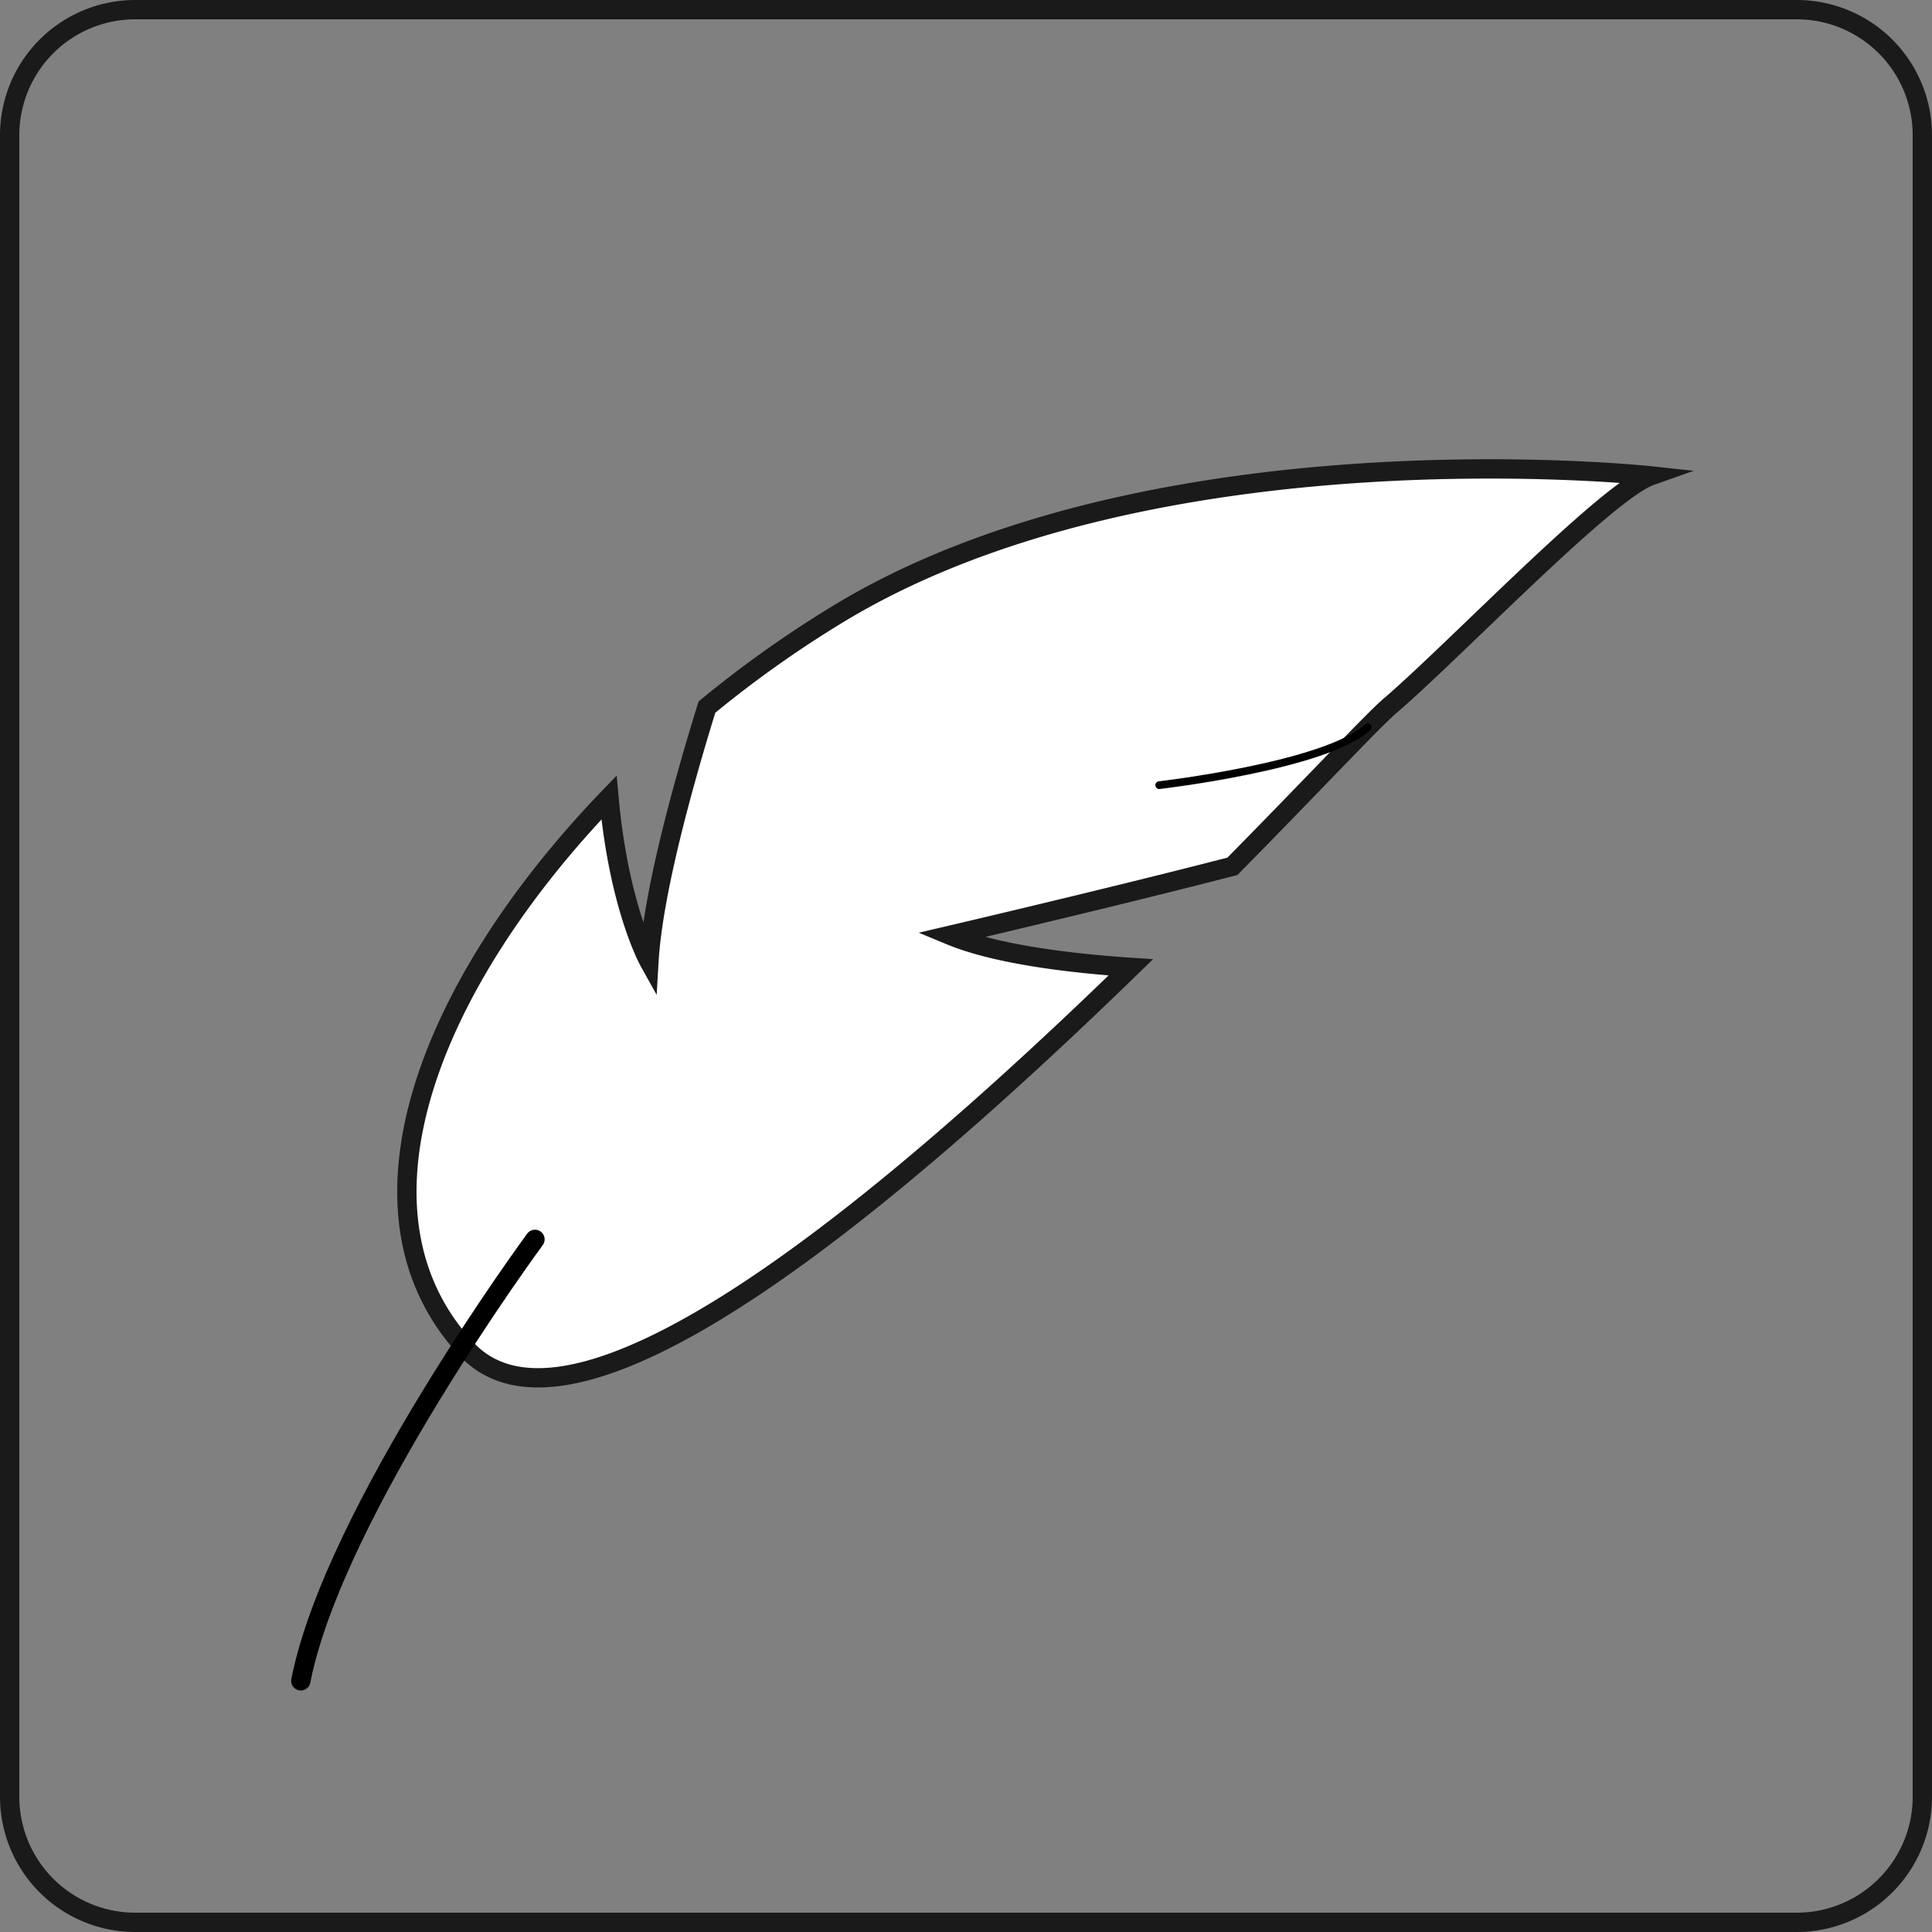
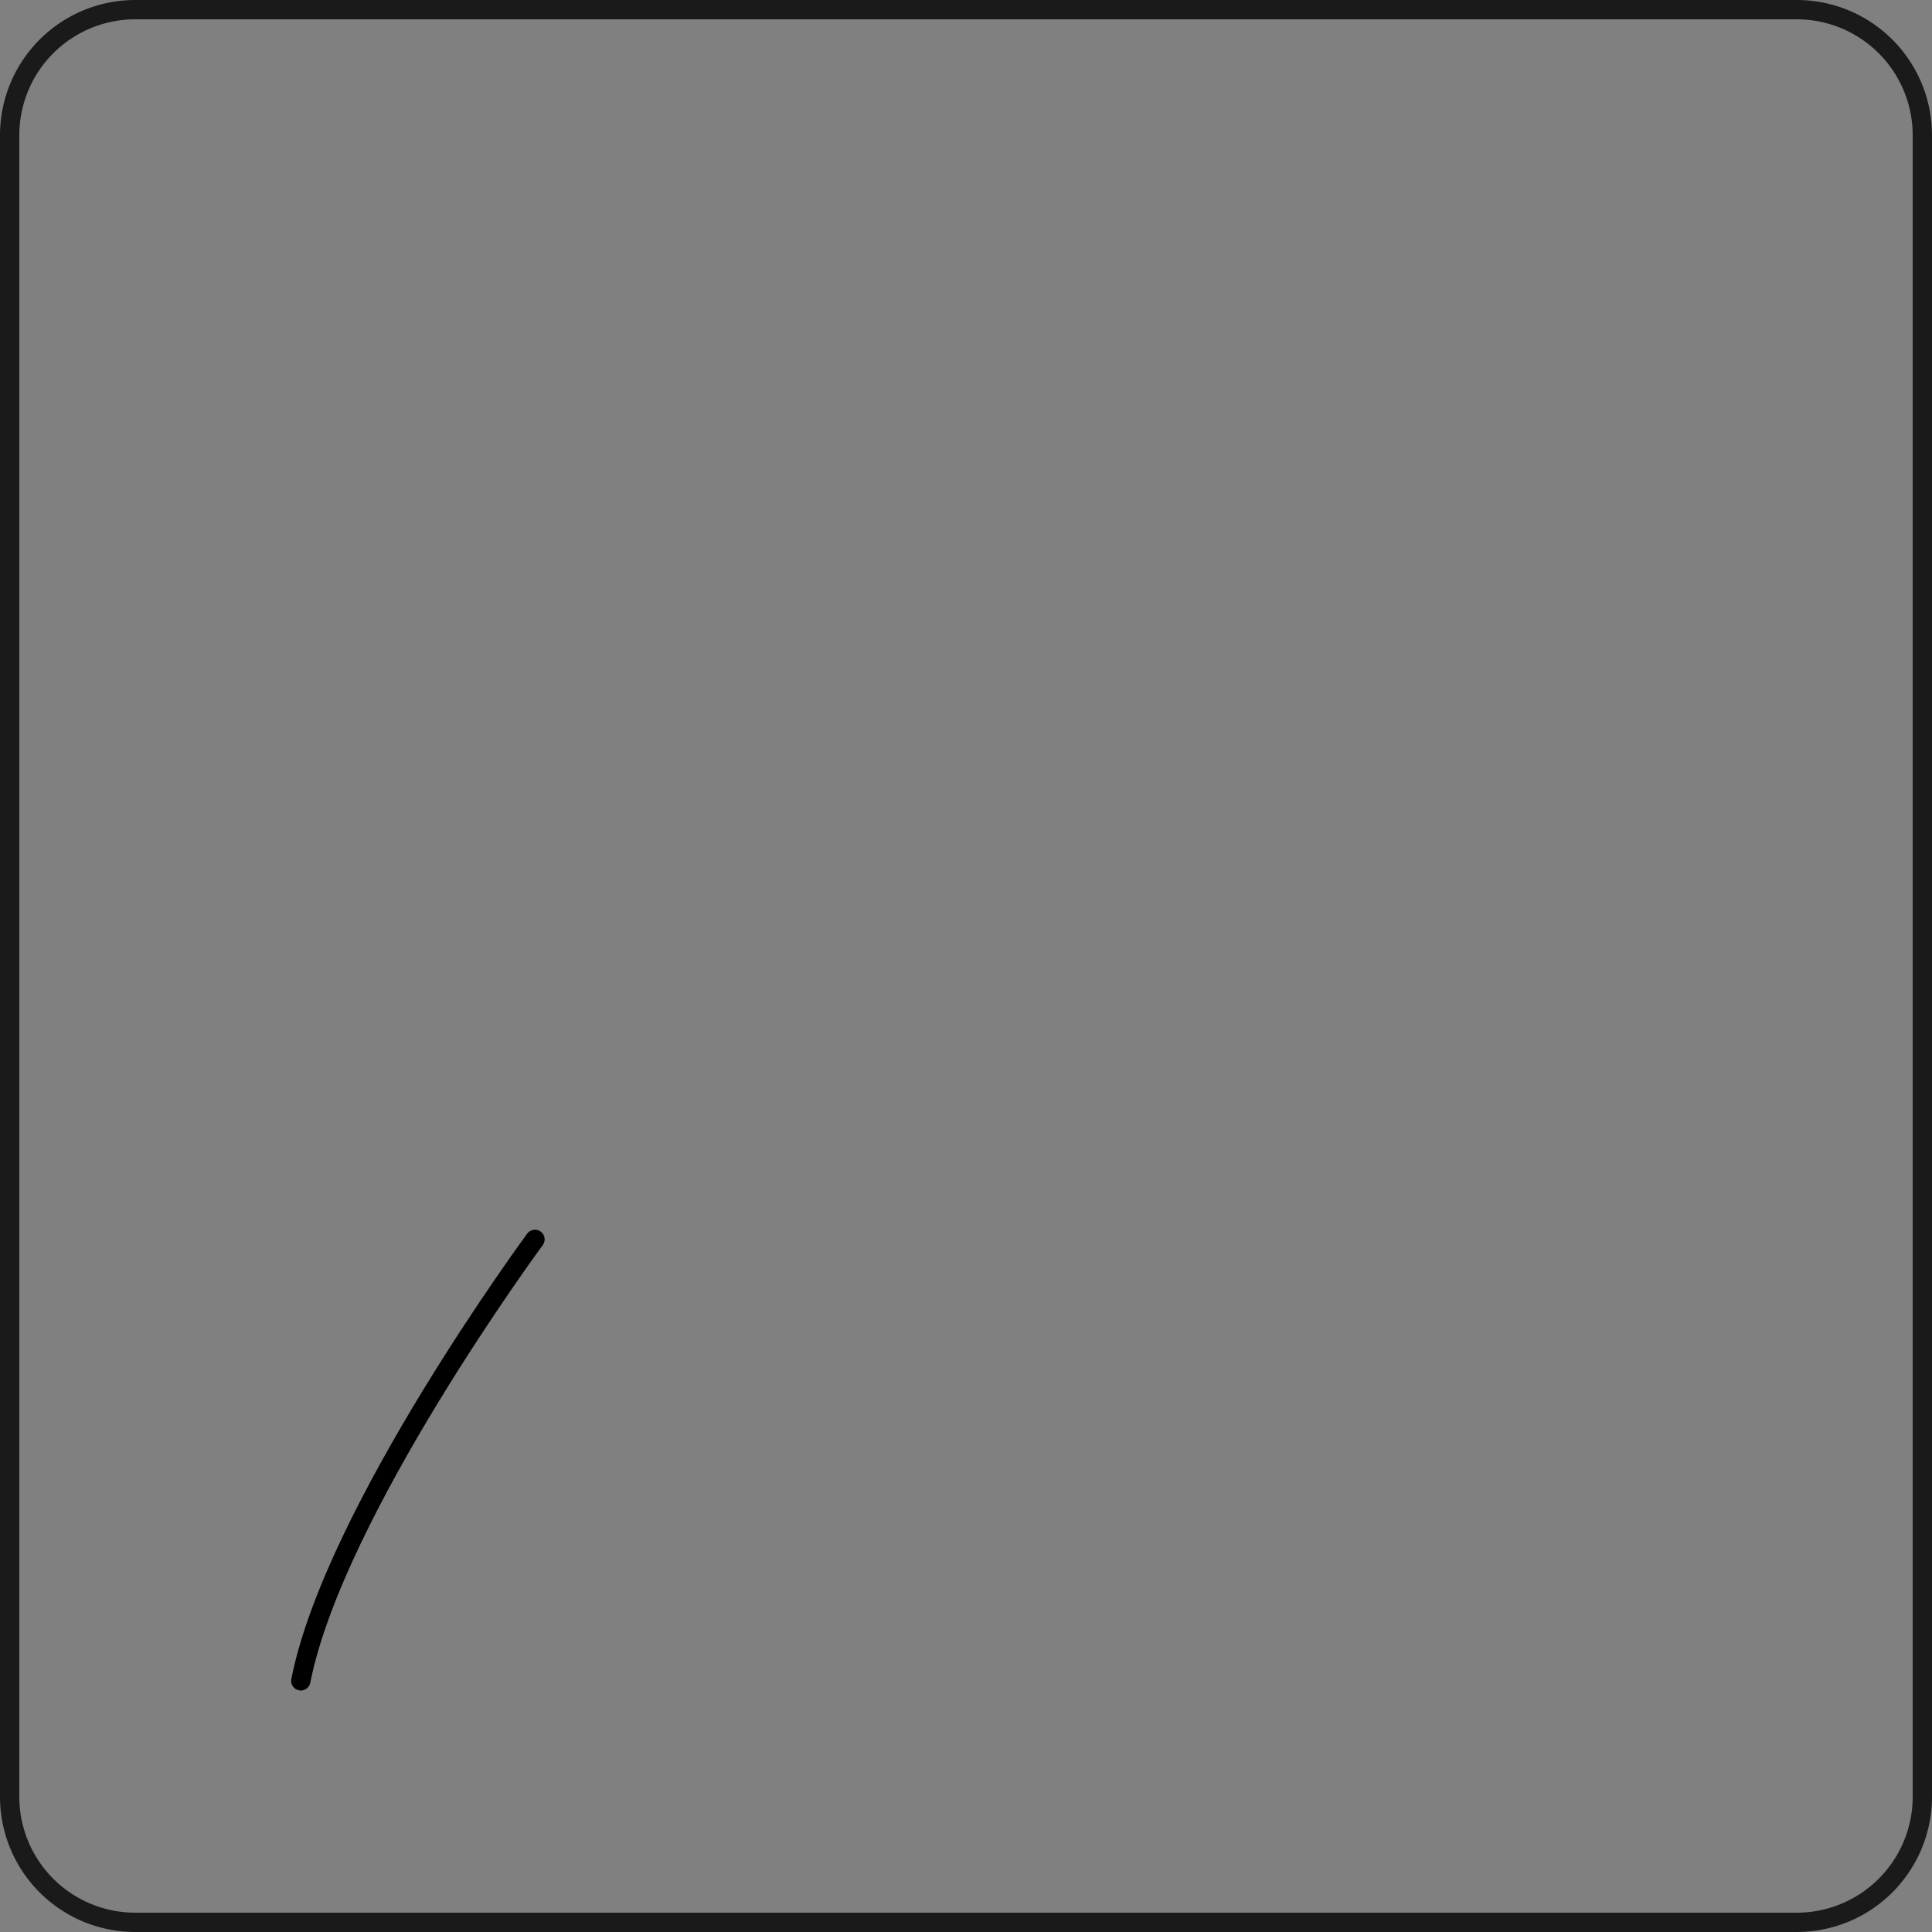
<svg xmlns="http://www.w3.org/2000/svg" preserveAspectRatio="xMidYMid meet" id="comp-k537suf21__item-k537y3o4svgcontent" data-bbox="0 0 100 100" viewBox="0 0 100 100" data-type="ugc" role="img" aria-labelledby="comp-k537suf21__item-k537y3o4-svgtitle">
  <rect x="0" y="0" width="100" height="100" fill="#808080" stroke="none" />
  <title id="comp-k537suf21__item-k537y3o4-svgtitle" />
  <g>
    <g>
      <path fill="#1a1a1a" d="M93 1a6 6 0 0 1 6 6v86a6 6 0 0 1-6 6H7a6 6 0 0 1-6-6V7a6 6 0 0 1 6-6h86m0-1H7a7 7 0 0 0-7 7v86a7 7 0 0 0 7 7h86a7 7 0 0 0 7-7V7a7 7 0 0 0-7-7z" />
-       <path stroke-miterlimit="10" stroke="#1a1a1a" fill="#ffffff" d="M43.33 31.81a58.25 58.25 0 0 0-6.74 4.79c-1.35 4.36-2.8 9.74-3 13.15 0 0-1.56-2.8-2.07-8.47-9.36 9.72-13.93 21.46-7.38 28.54 5.71 6.17 22.3-8 34.39-19.75-3-.2-6.92-.65-9.35-1.66 0 0 8.55-2 14.61-3.57 4.21-4.27 7.28-7.56 8.15-8.3 3.32-2.84 11.2-11.1 13.49-11.91 0 0-25.74-2.79-42.1 7.18z" />
      <path stroke-miterlimit="10" stroke-linecap="round" stroke="#000000" fill="none" d="M27.69 64.15S17.29 78.25 15.57 87" />
-       <path stroke-width=".4" stroke-miterlimit="10" stroke-linecap="round" stroke="#000000" fill="none" d="M60 40.64s8.65-1 10.79-3" />
    </g>
  </g>
</svg>